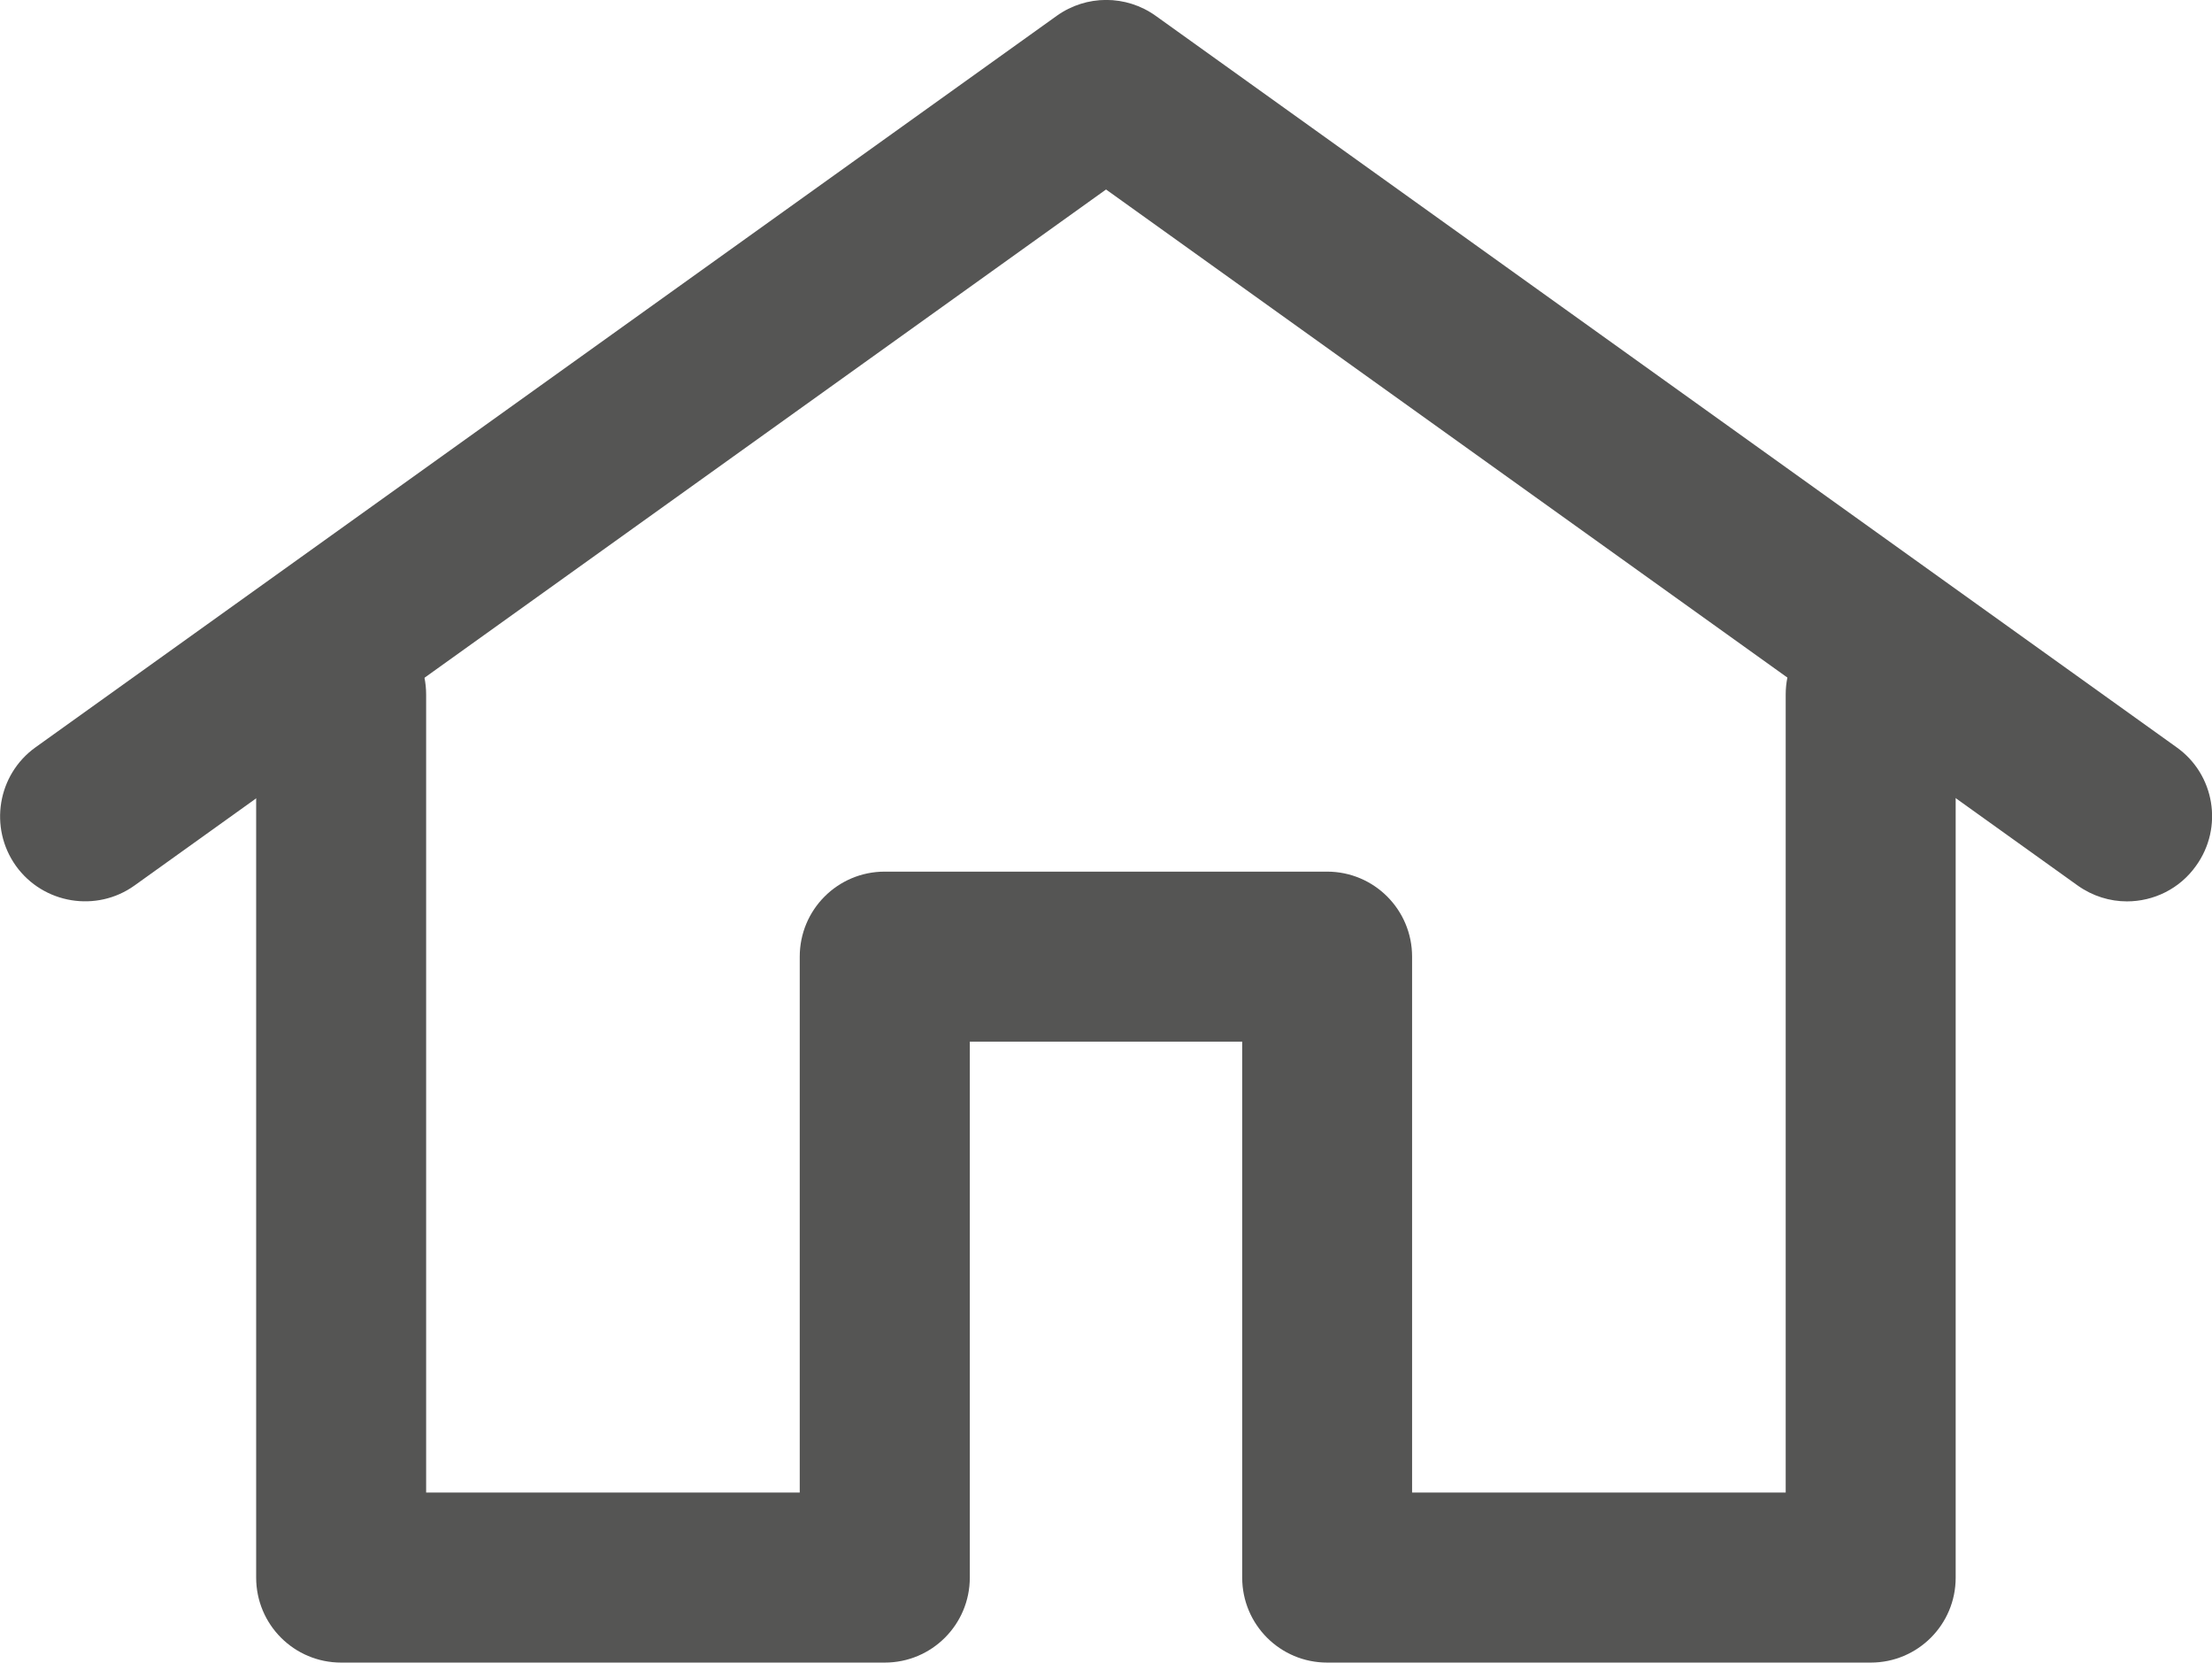
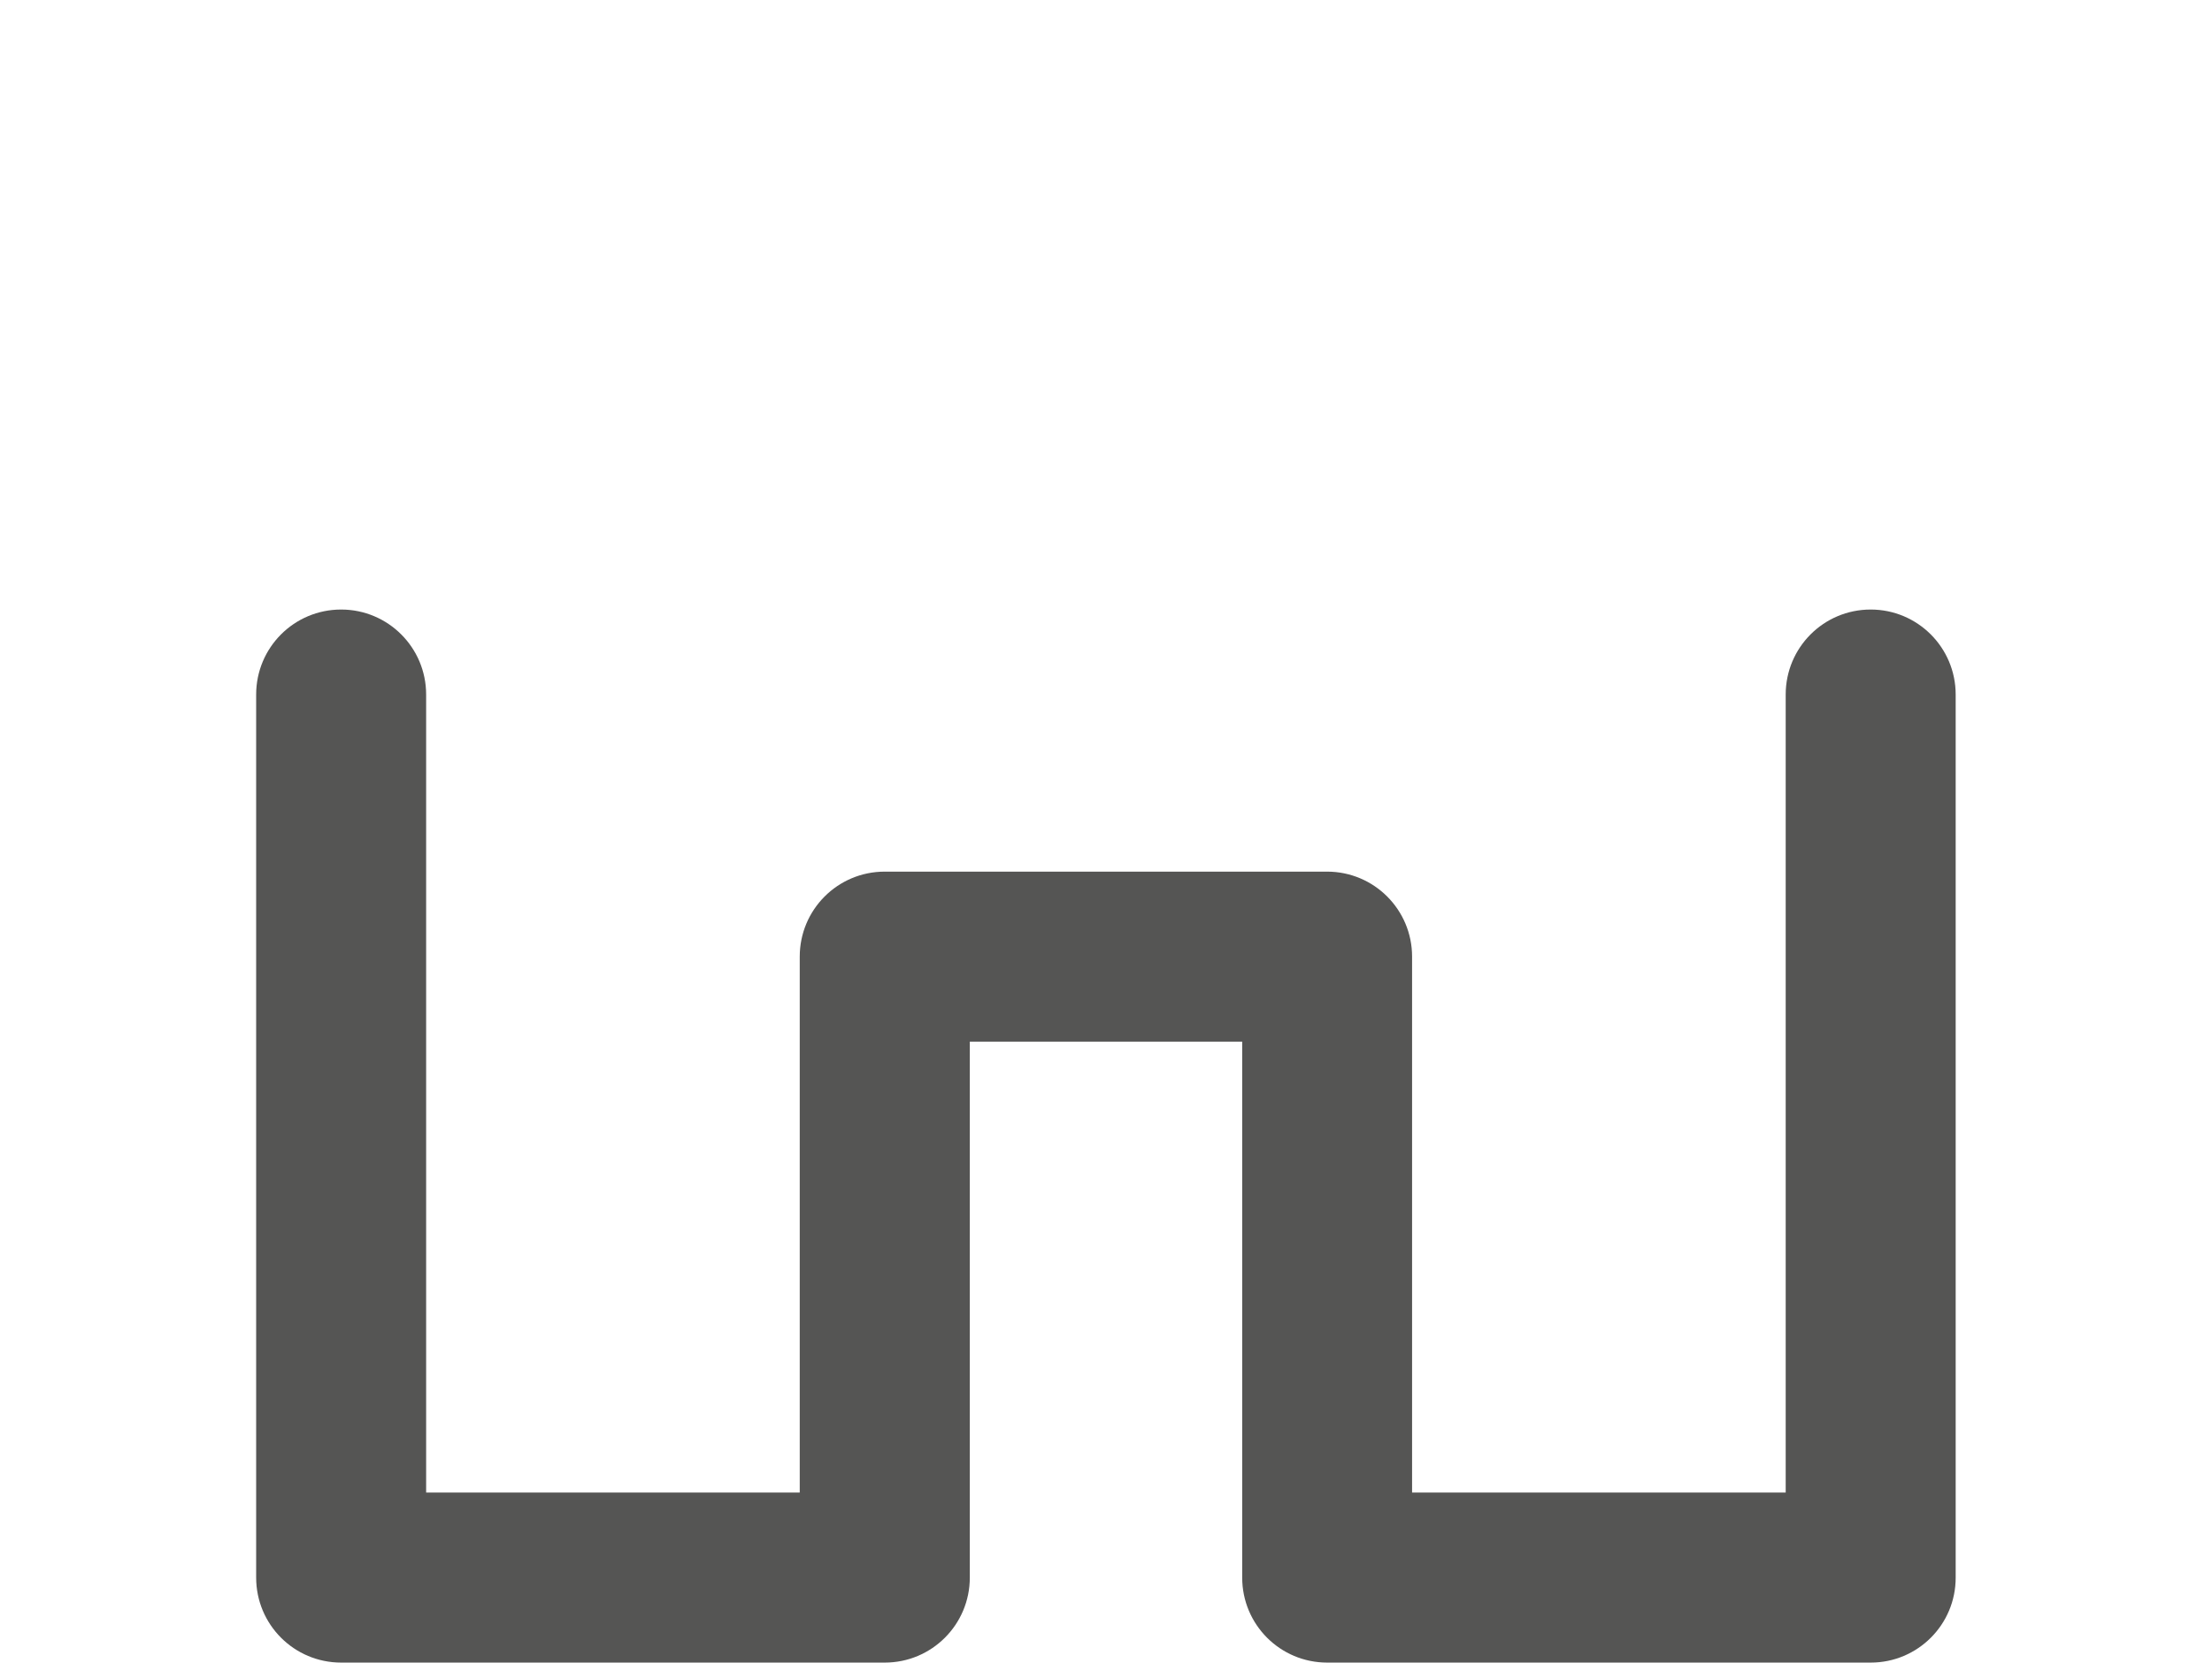
<svg xmlns="http://www.w3.org/2000/svg" version="1.0" id="Layer_3" x="0px" y="0px" width="26.027px" height="19.557px" viewBox="0 0 26.027 19.557" enable-background="new 0 0 26.027 19.557" xml:space="preserve">
  <g>
    <g>
      <path fill="#555554" d="M22.012,19.557h-6.396c-0.554,0-1-0.448-1-1v-6.304h-3.205v6.304c0,0.552-0.447,1-1,1H4.014    c-0.554,0-1-0.448-1-1V8.17c0-0.552,0.446-1,1-1c0.553,0,1,0.448,1,1v9.387H9.41v-6.304c0-0.552,0.446-1,1-1h5.205    c0.553,0,1,0.448,1,1v6.304h4.396V8.17c0-0.552,0.446-1,1-1c0.553,0,1,0.448,1,1v10.387    C23.012,19.109,22.565,19.557,22.012,19.557L22.012,19.557z" />
    </g>
    <g>
-       <path fill="#555554" d="M25.026,10.603c-0.2,0-0.403-0.061-0.58-0.187L13.014,2.229L1.583,10.416    c-0.446,0.32-1.074,0.218-1.396-0.231C-0.133,9.736-0.03,9.111,0.419,8.79l12.015-8.604c0.349-0.249,0.815-0.249,1.164,0    L25.61,8.79c0.449,0.319,0.554,0.944,0.229,1.395C25.645,10.458,25.338,10.603,25.026,10.603L25.026,10.603z" />
-     </g>
+       </g>
  </g>
</svg>